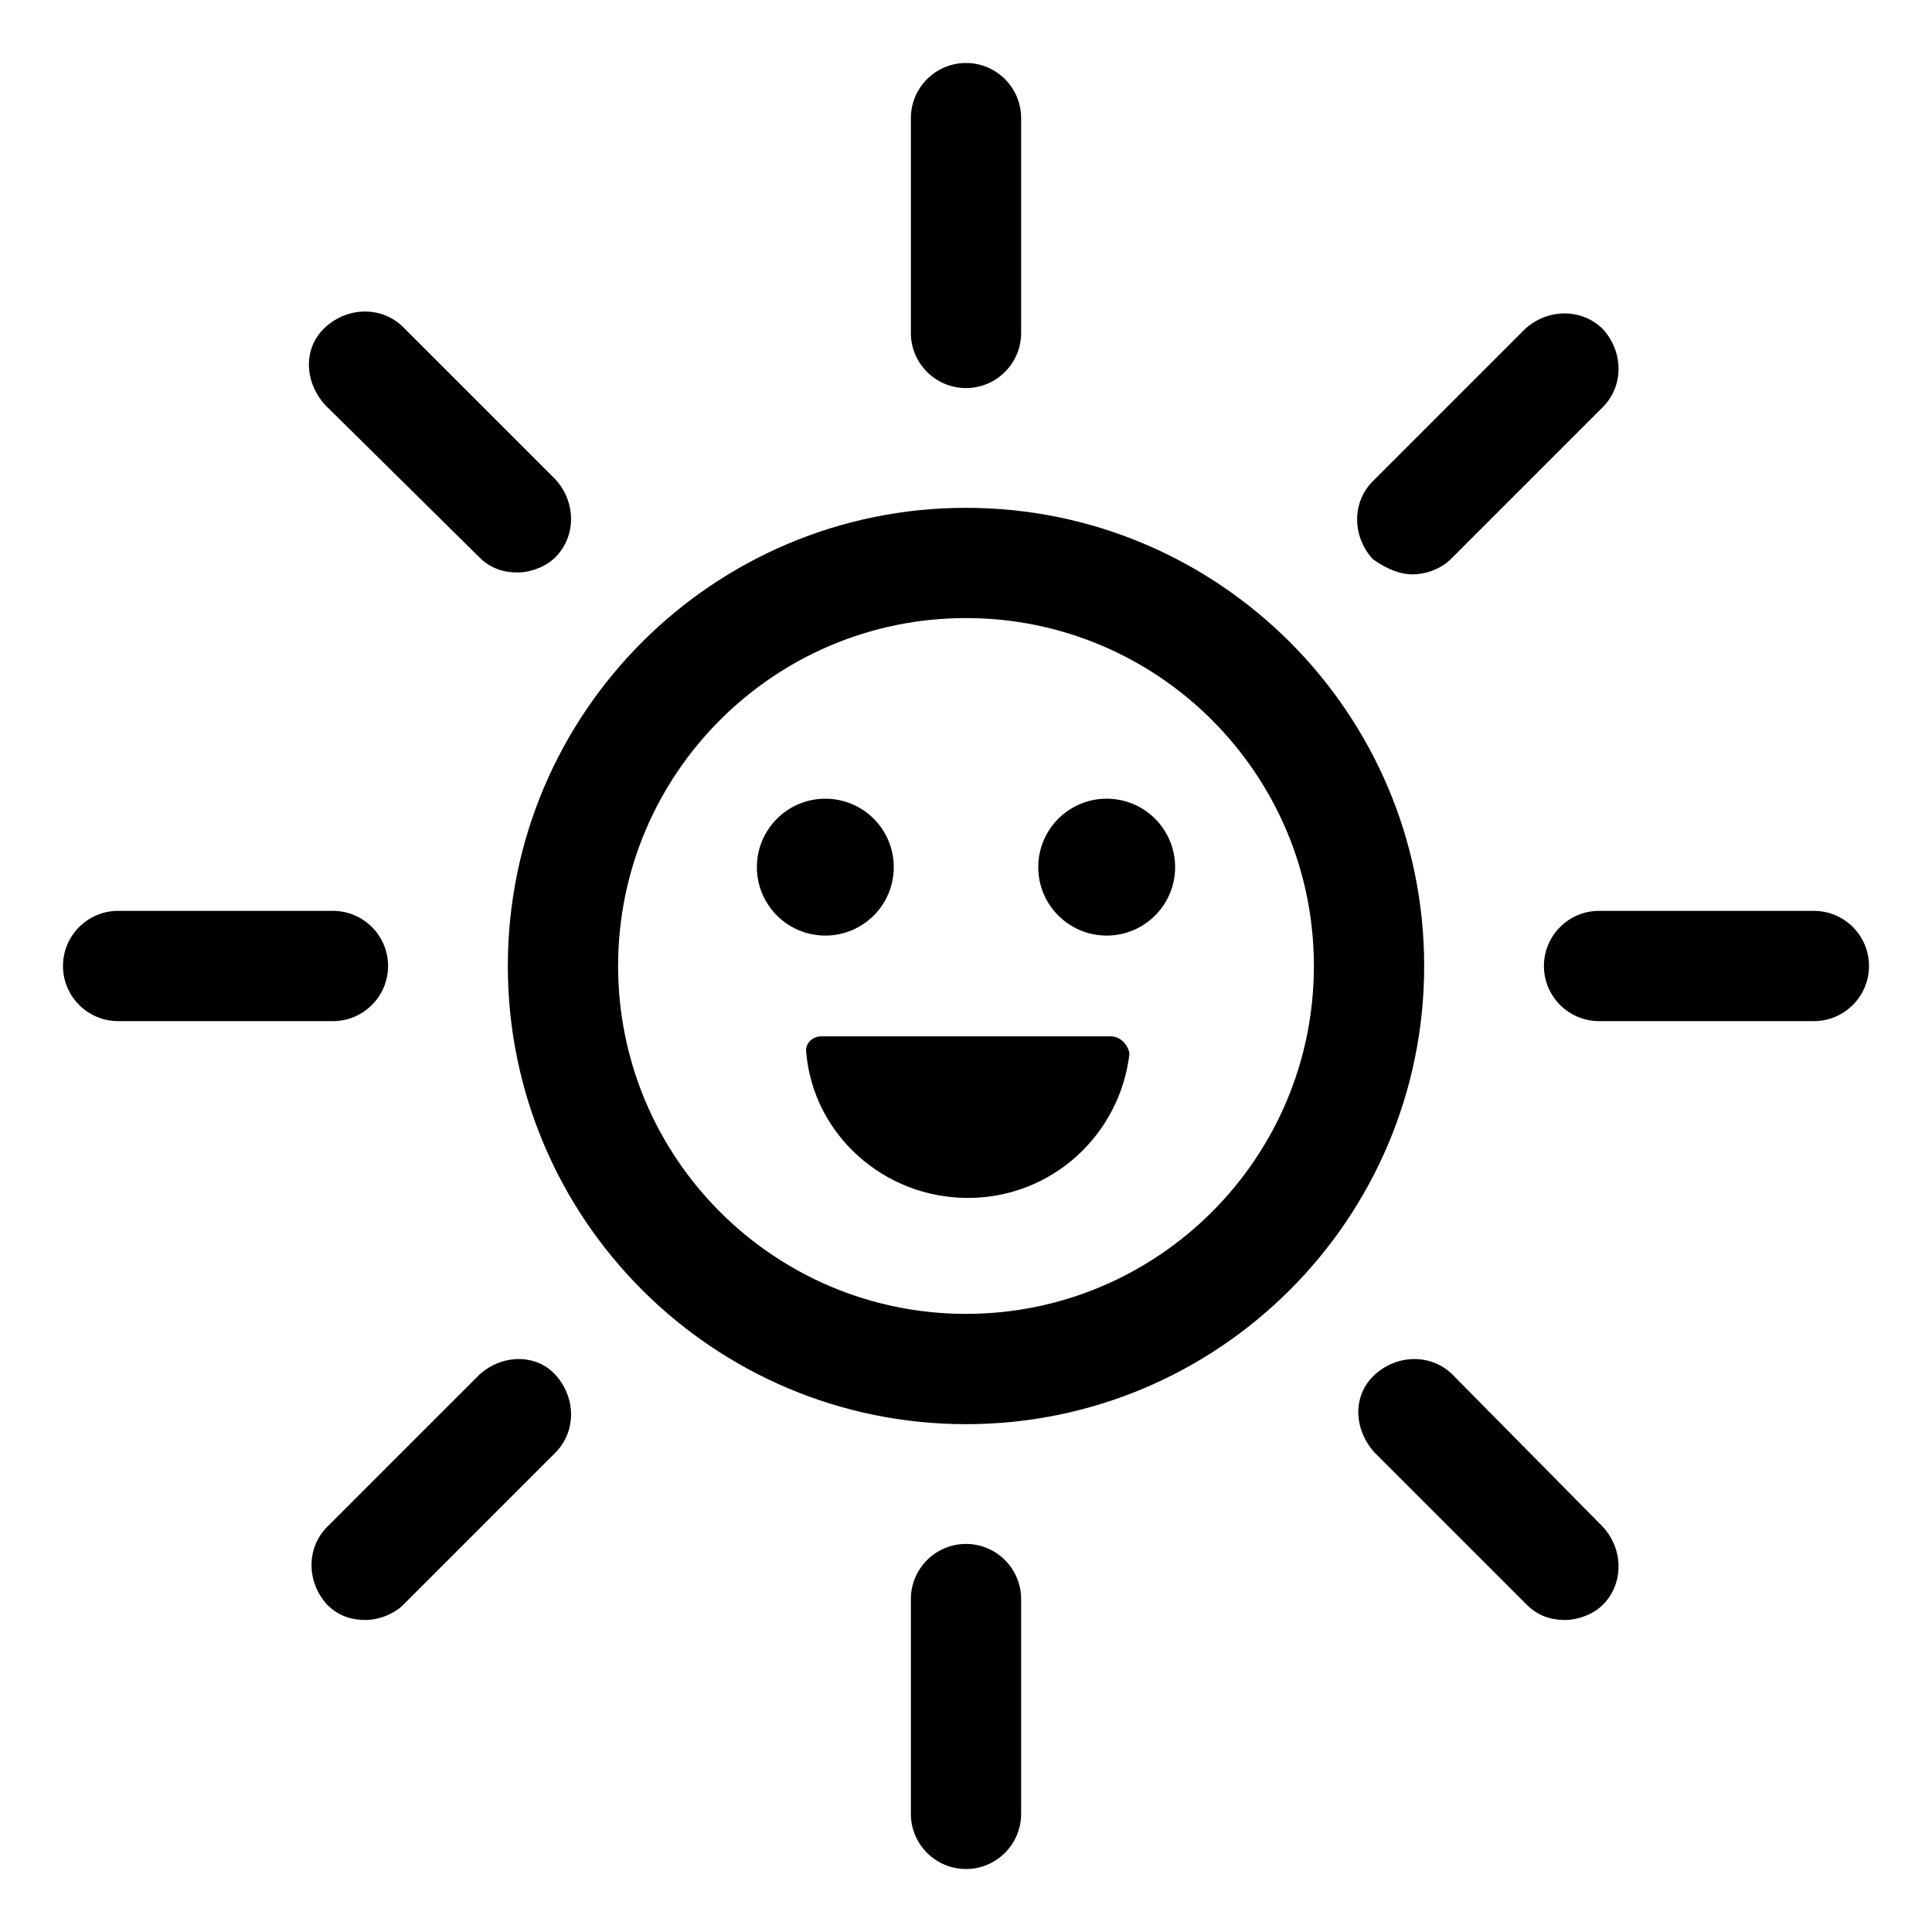
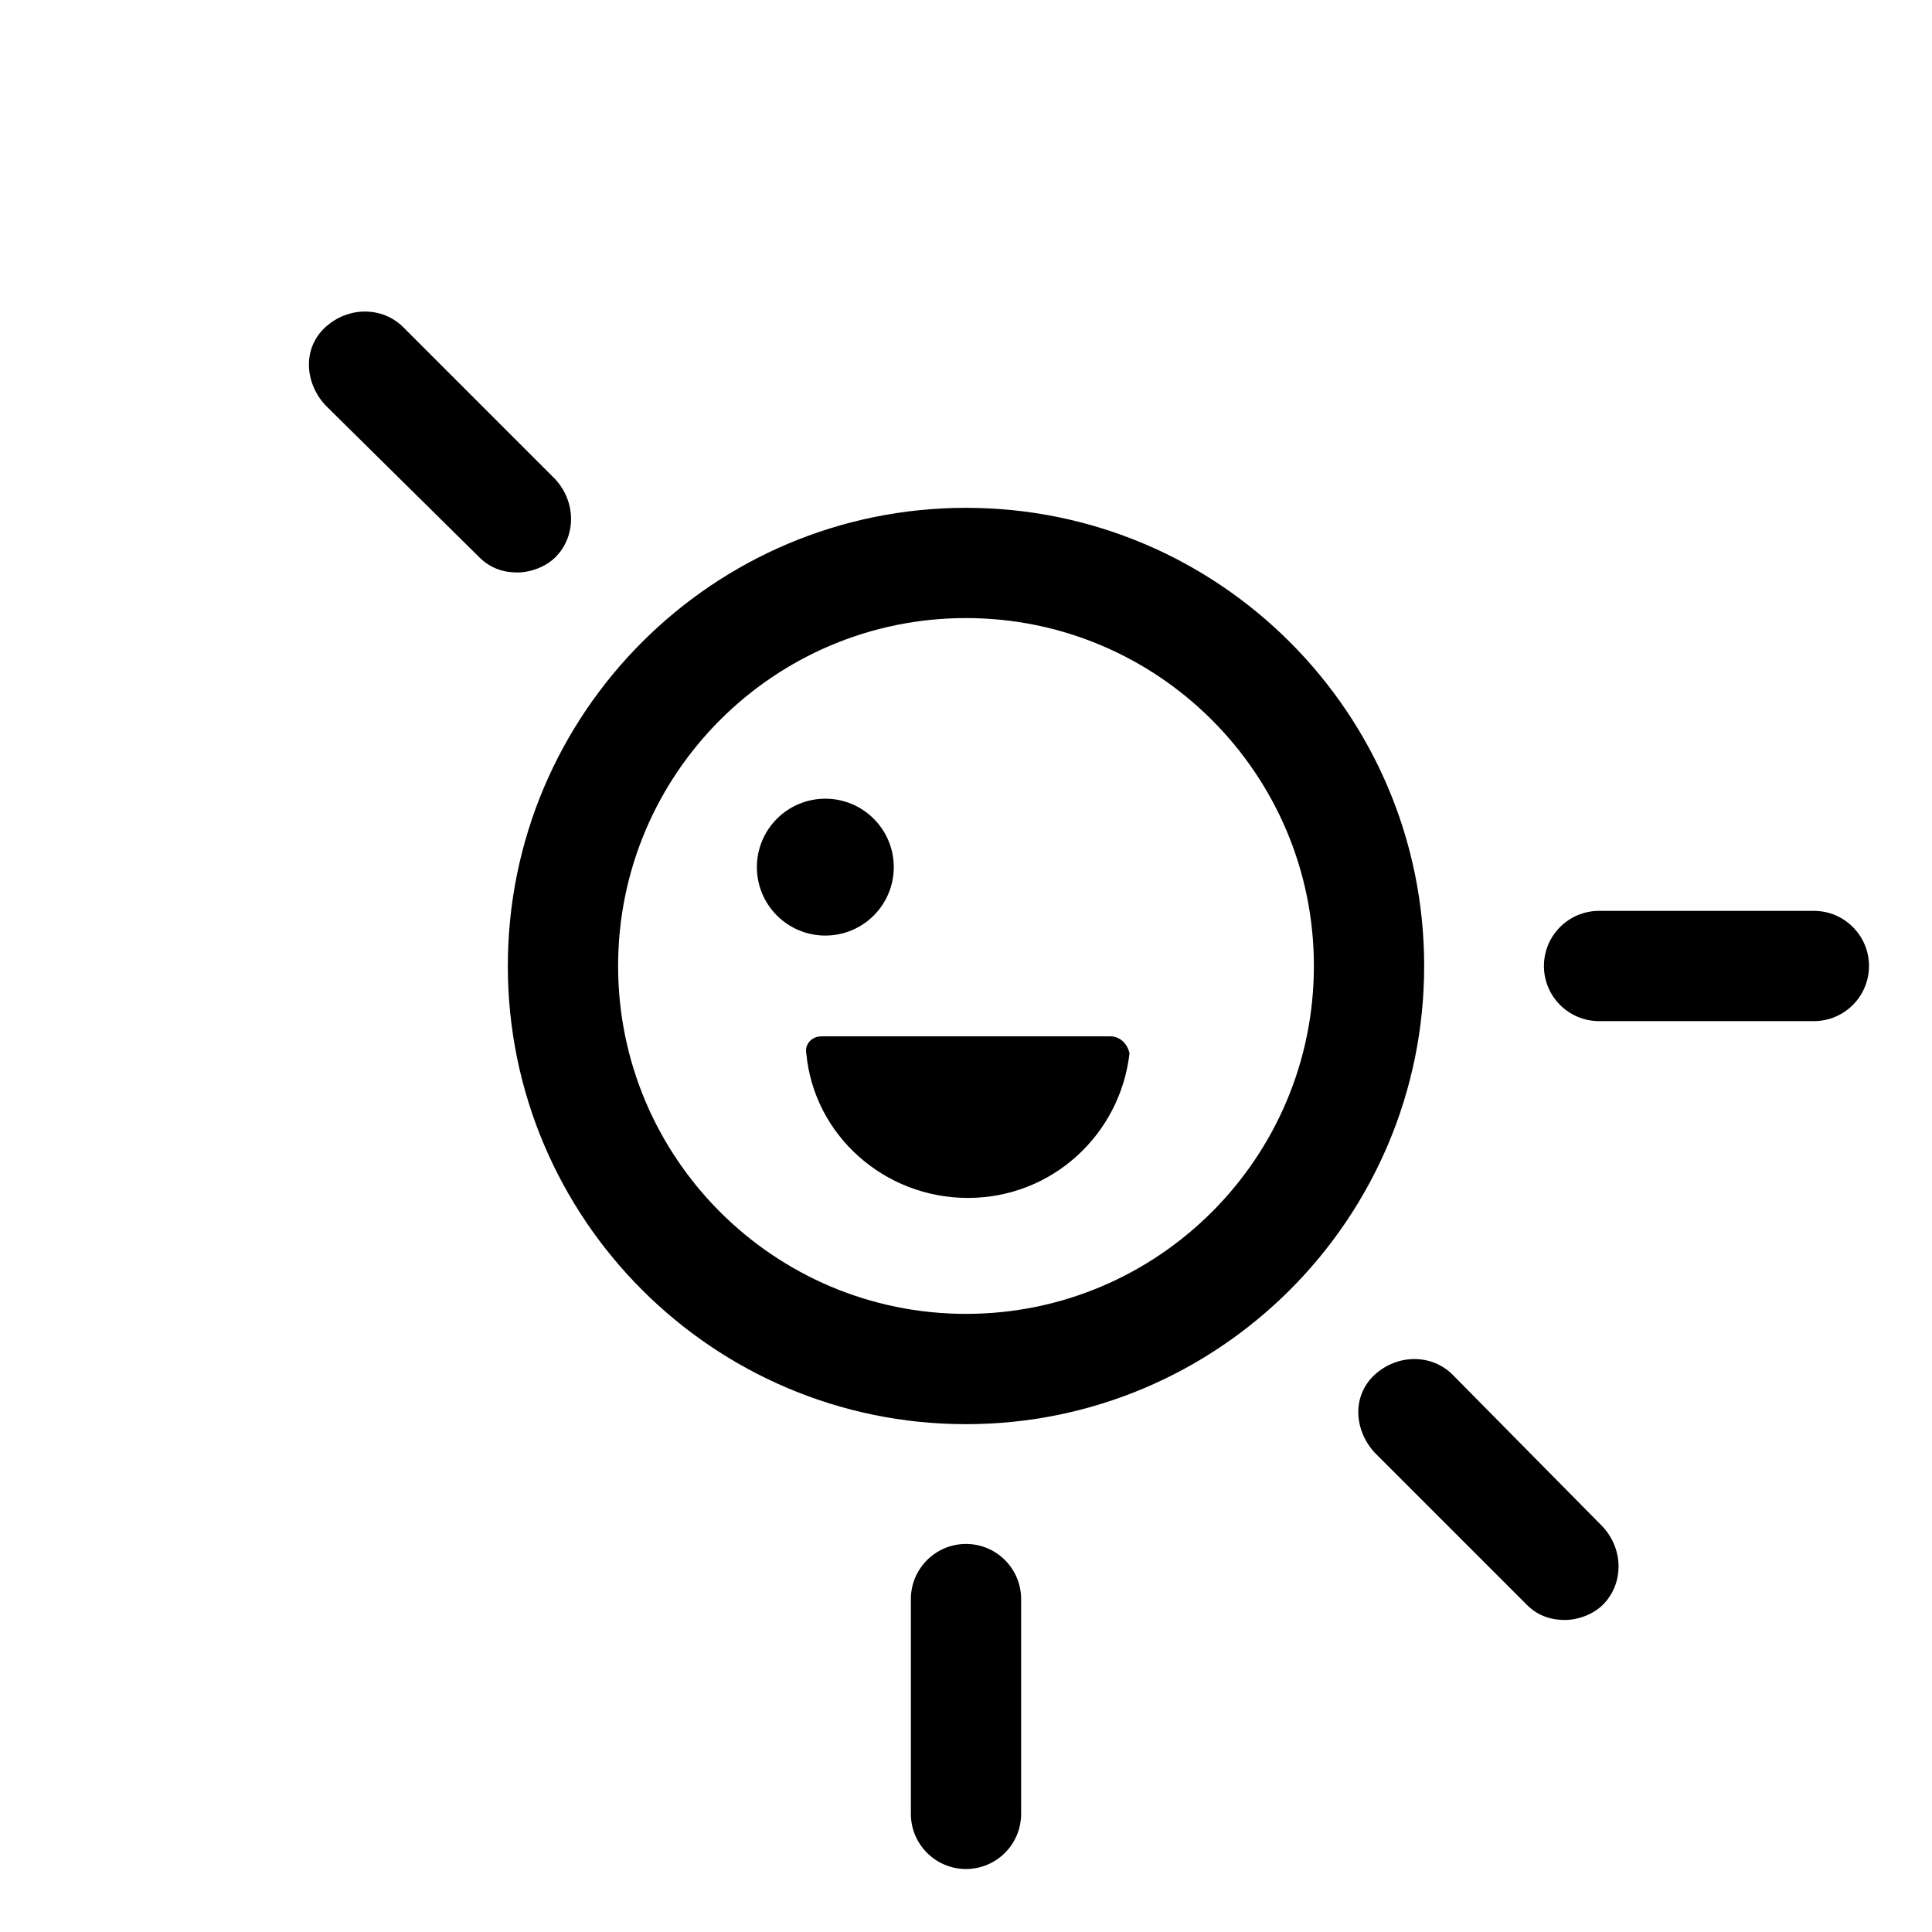
<svg xmlns="http://www.w3.org/2000/svg" fill="#000000" width="800px" height="800px" version="1.1" viewBox="144 144 512 512">
  <g>
    <path d="m400 278.58c-67.008 0-121.42 54.41-121.42 121.42 0 67.004 54.41 121.42 121.42 121.42s121.42-54.41 121.42-121.42-54.414-121.42-121.42-121.42zm0 213.61c-50.883 0-92.195-41.312-92.195-92.195-0.004-50.887 41.309-92.199 92.195-92.199 50.883 0 92.195 41.312 92.195 92.199 0 50.883-41.312 92.195-92.195 92.195z" />
-     <path d="m400 246.84c8.062 0 14.609-6.551 14.609-14.609v-56.93c0-8.062-6.551-14.609-14.609-14.609-8.062 0-14.609 6.551-14.609 14.609v56.93c-0.004 8.059 6.547 14.609 14.609 14.609z" />
    <path d="m271.02 291.68c3.023 3.023 6.551 4.031 10.078 4.031 3.527 0 7.559-1.512 10.078-4.031 5.543-5.543 5.543-14.609 0-20.656l-40.305-40.305c-5.543-5.543-14.609-5.543-20.656 0s-5.543 14.609 0 20.656z" />
-     <path d="m246.84 400c0-8.062-6.551-14.609-14.609-14.609l-56.93-0.004c-8.062 0-14.609 6.551-14.609 14.609 0 8.062 6.551 14.609 14.609 14.609h56.93c8.059 0.004 14.609-6.547 14.609-14.605z" />
-     <path d="m271.02 508.32-40.305 40.305c-5.543 5.543-5.543 14.609 0 20.656 3.023 3.023 6.551 4.031 10.078 4.031s7.559-1.512 10.078-4.031l40.305-40.305c5.543-5.543 5.543-14.609 0-20.656-5.043-5.539-14.109-5.539-20.156 0z" />
    <path d="m400 553.16c-8.062 0-14.609 6.551-14.609 14.609v56.93c0 8.062 6.551 14.609 14.609 14.609 8.062 0 14.609-6.551 14.609-14.609v-56.93c0-8.059-6.551-14.609-14.609-14.609z" />
    <path d="m528.97 508.32c-5.543-5.543-14.609-5.543-20.656 0-6.047 5.543-5.543 14.609 0 20.656l40.305 40.305c3.023 3.023 6.551 4.031 10.078 4.031 3.527 0 7.559-1.512 10.078-4.031 5.543-5.543 5.543-14.609 0-20.656z" />
    <path d="m624.7 385.39h-56.934c-8.062 0-14.609 6.551-14.609 14.609 0 8.062 6.551 14.609 14.609 14.609h56.93c8.062 0 14.609-6.551 14.609-14.609 0.004-8.059-6.547-14.609-14.605-14.609z" />
-     <path d="m518.39 296.21c3.527 0 7.559-1.512 10.078-4.031l40.305-40.305c5.543-5.543 5.543-14.609 0-20.656-5.543-5.543-14.609-5.543-20.656 0l-40.305 40.305c-5.543 5.543-5.543 14.609 0 20.656 3.523 2.519 7.051 4.031 10.578 4.031z" />
-     <path d="m455.42 373.8c0 10.016-8.121 18.137-18.137 18.137-10.02 0-18.137-8.121-18.137-18.137s8.117-18.137 18.137-18.137c10.016 0 18.137 8.121 18.137 18.137" />
    <path d="m380.86 373.8c0 10.016-8.121 18.137-18.141 18.137-10.016 0-18.137-8.121-18.137-18.137s8.121-18.137 18.137-18.137c10.02 0 18.141 8.121 18.141 18.137" />
    <path d="m438.29 418.64h-76.578c-2.519 0-4.535 2.016-4.031 4.535 2.016 21.664 20.656 38.289 42.824 38.289 22.168 0 40.305-16.625 42.824-38.289-0.504-2.519-2.519-4.535-5.039-4.535z" />
  </g>
</svg>